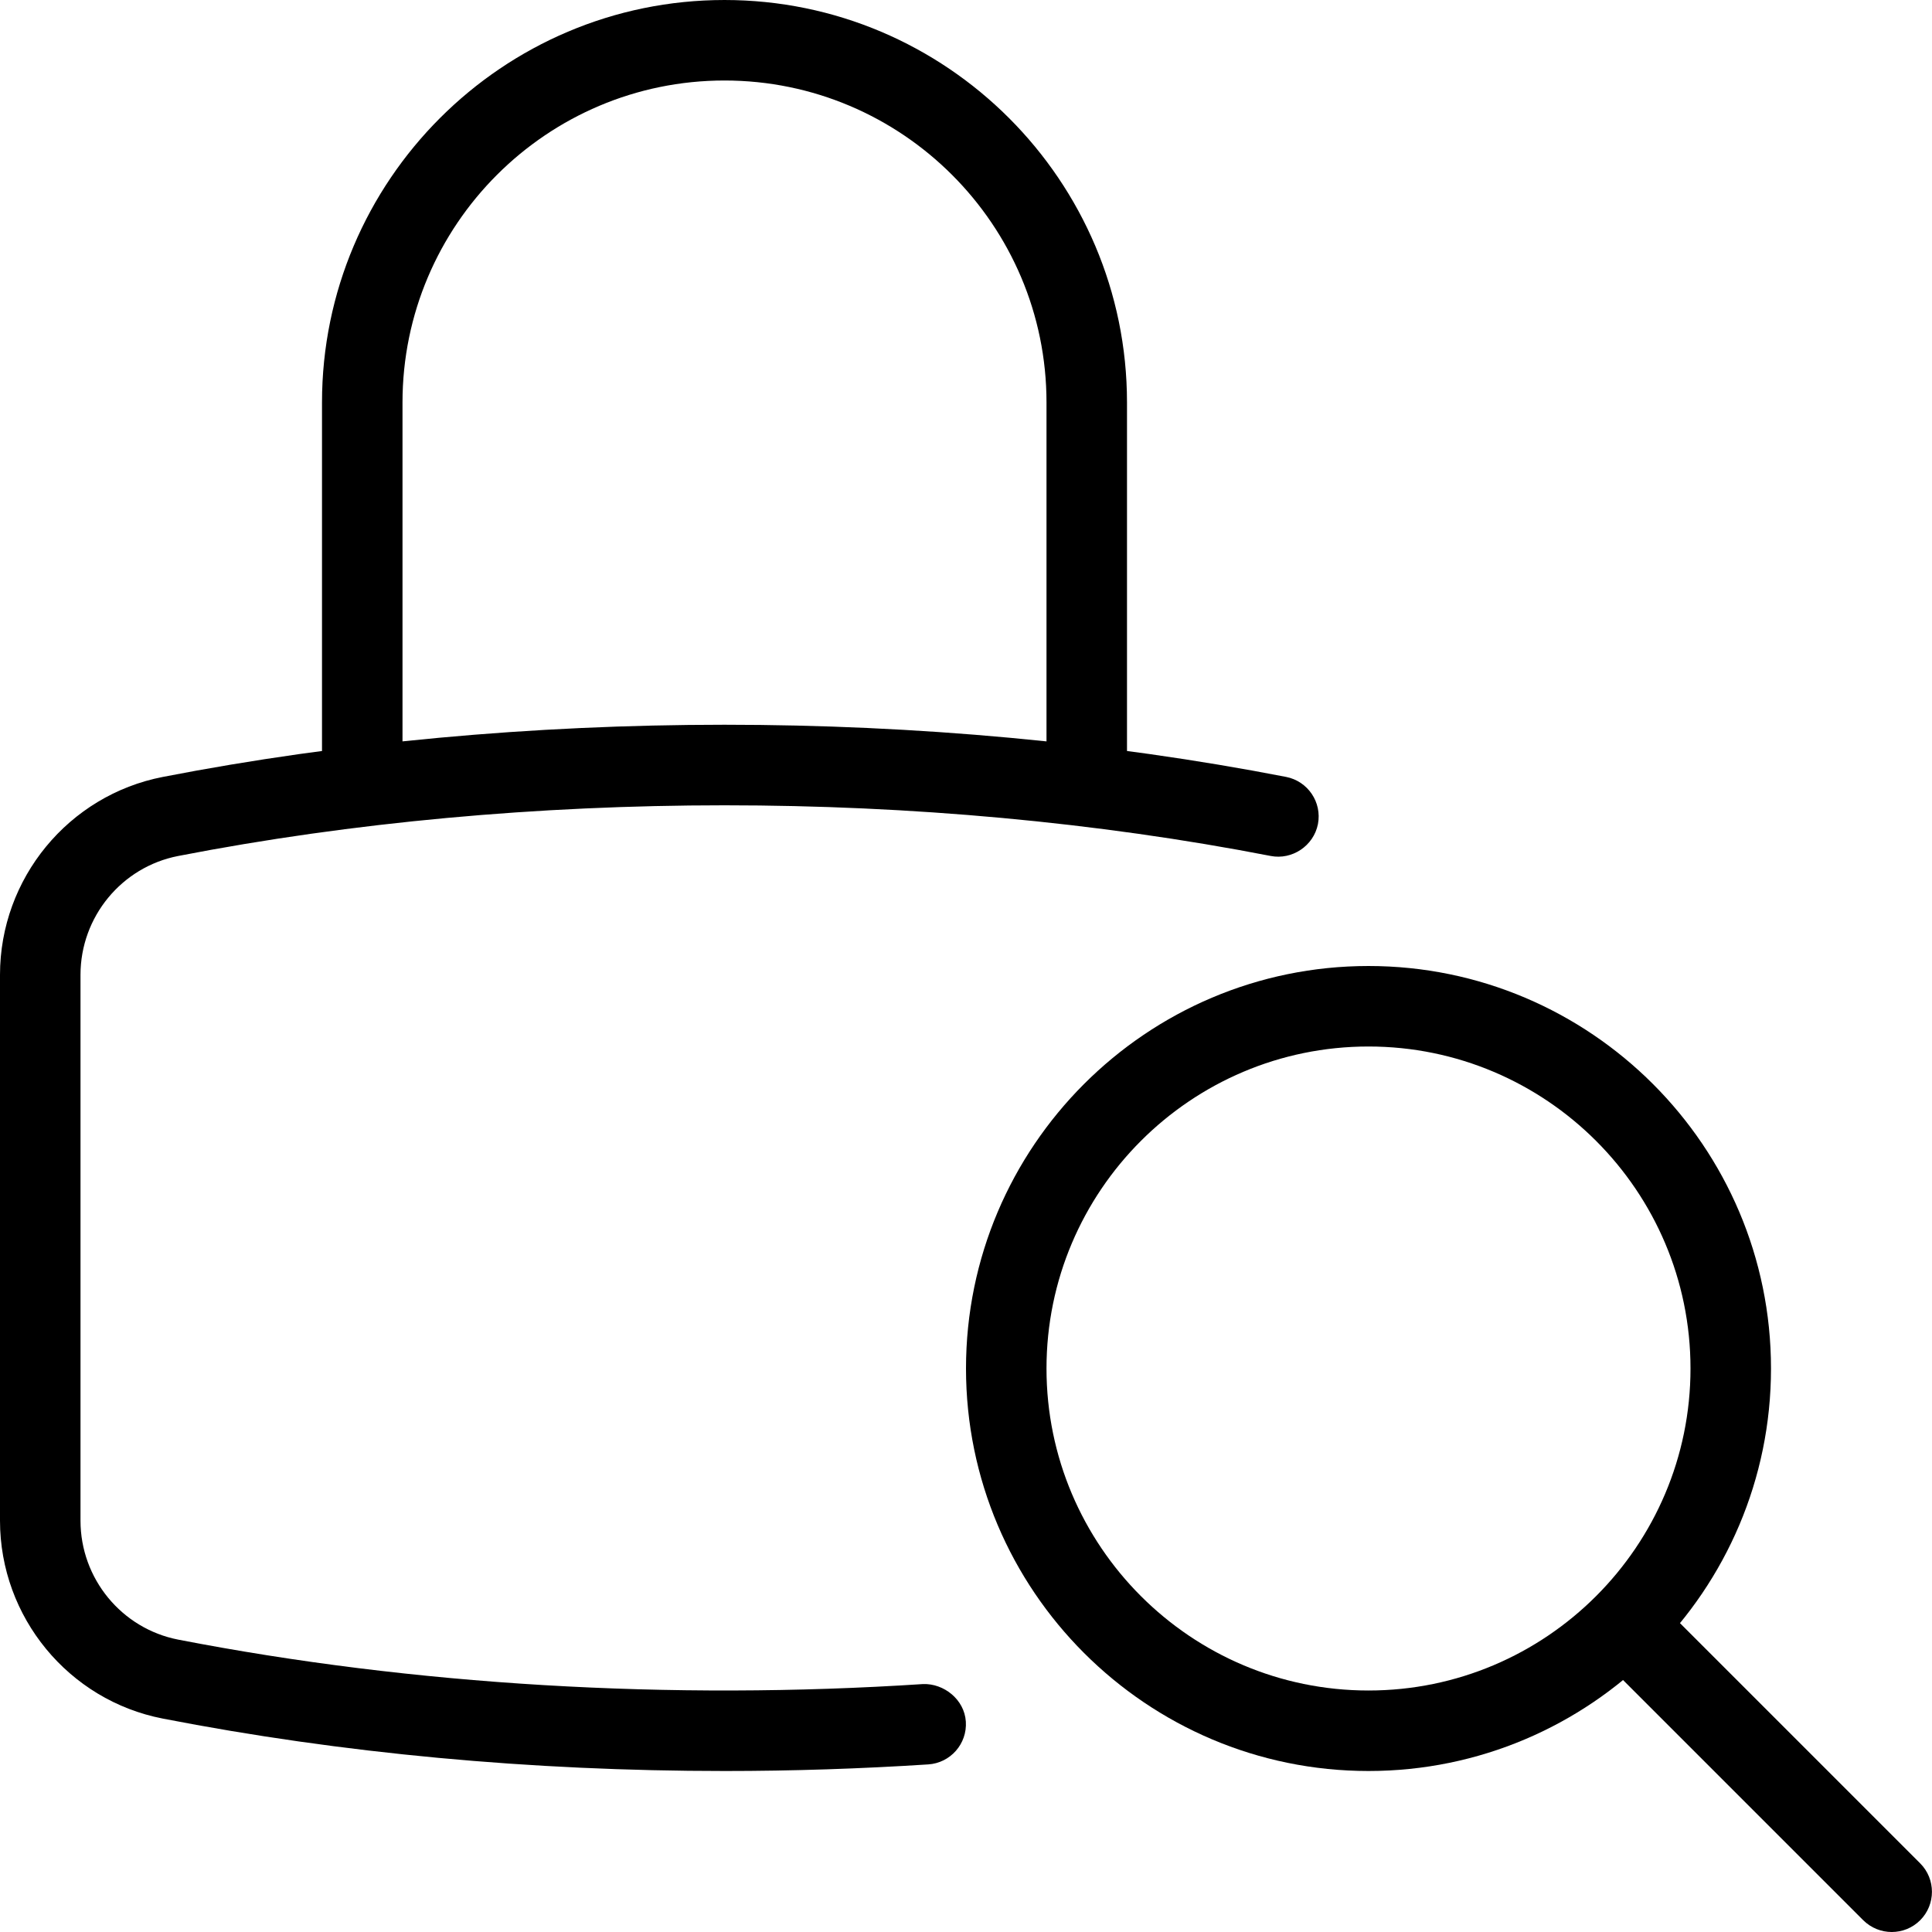
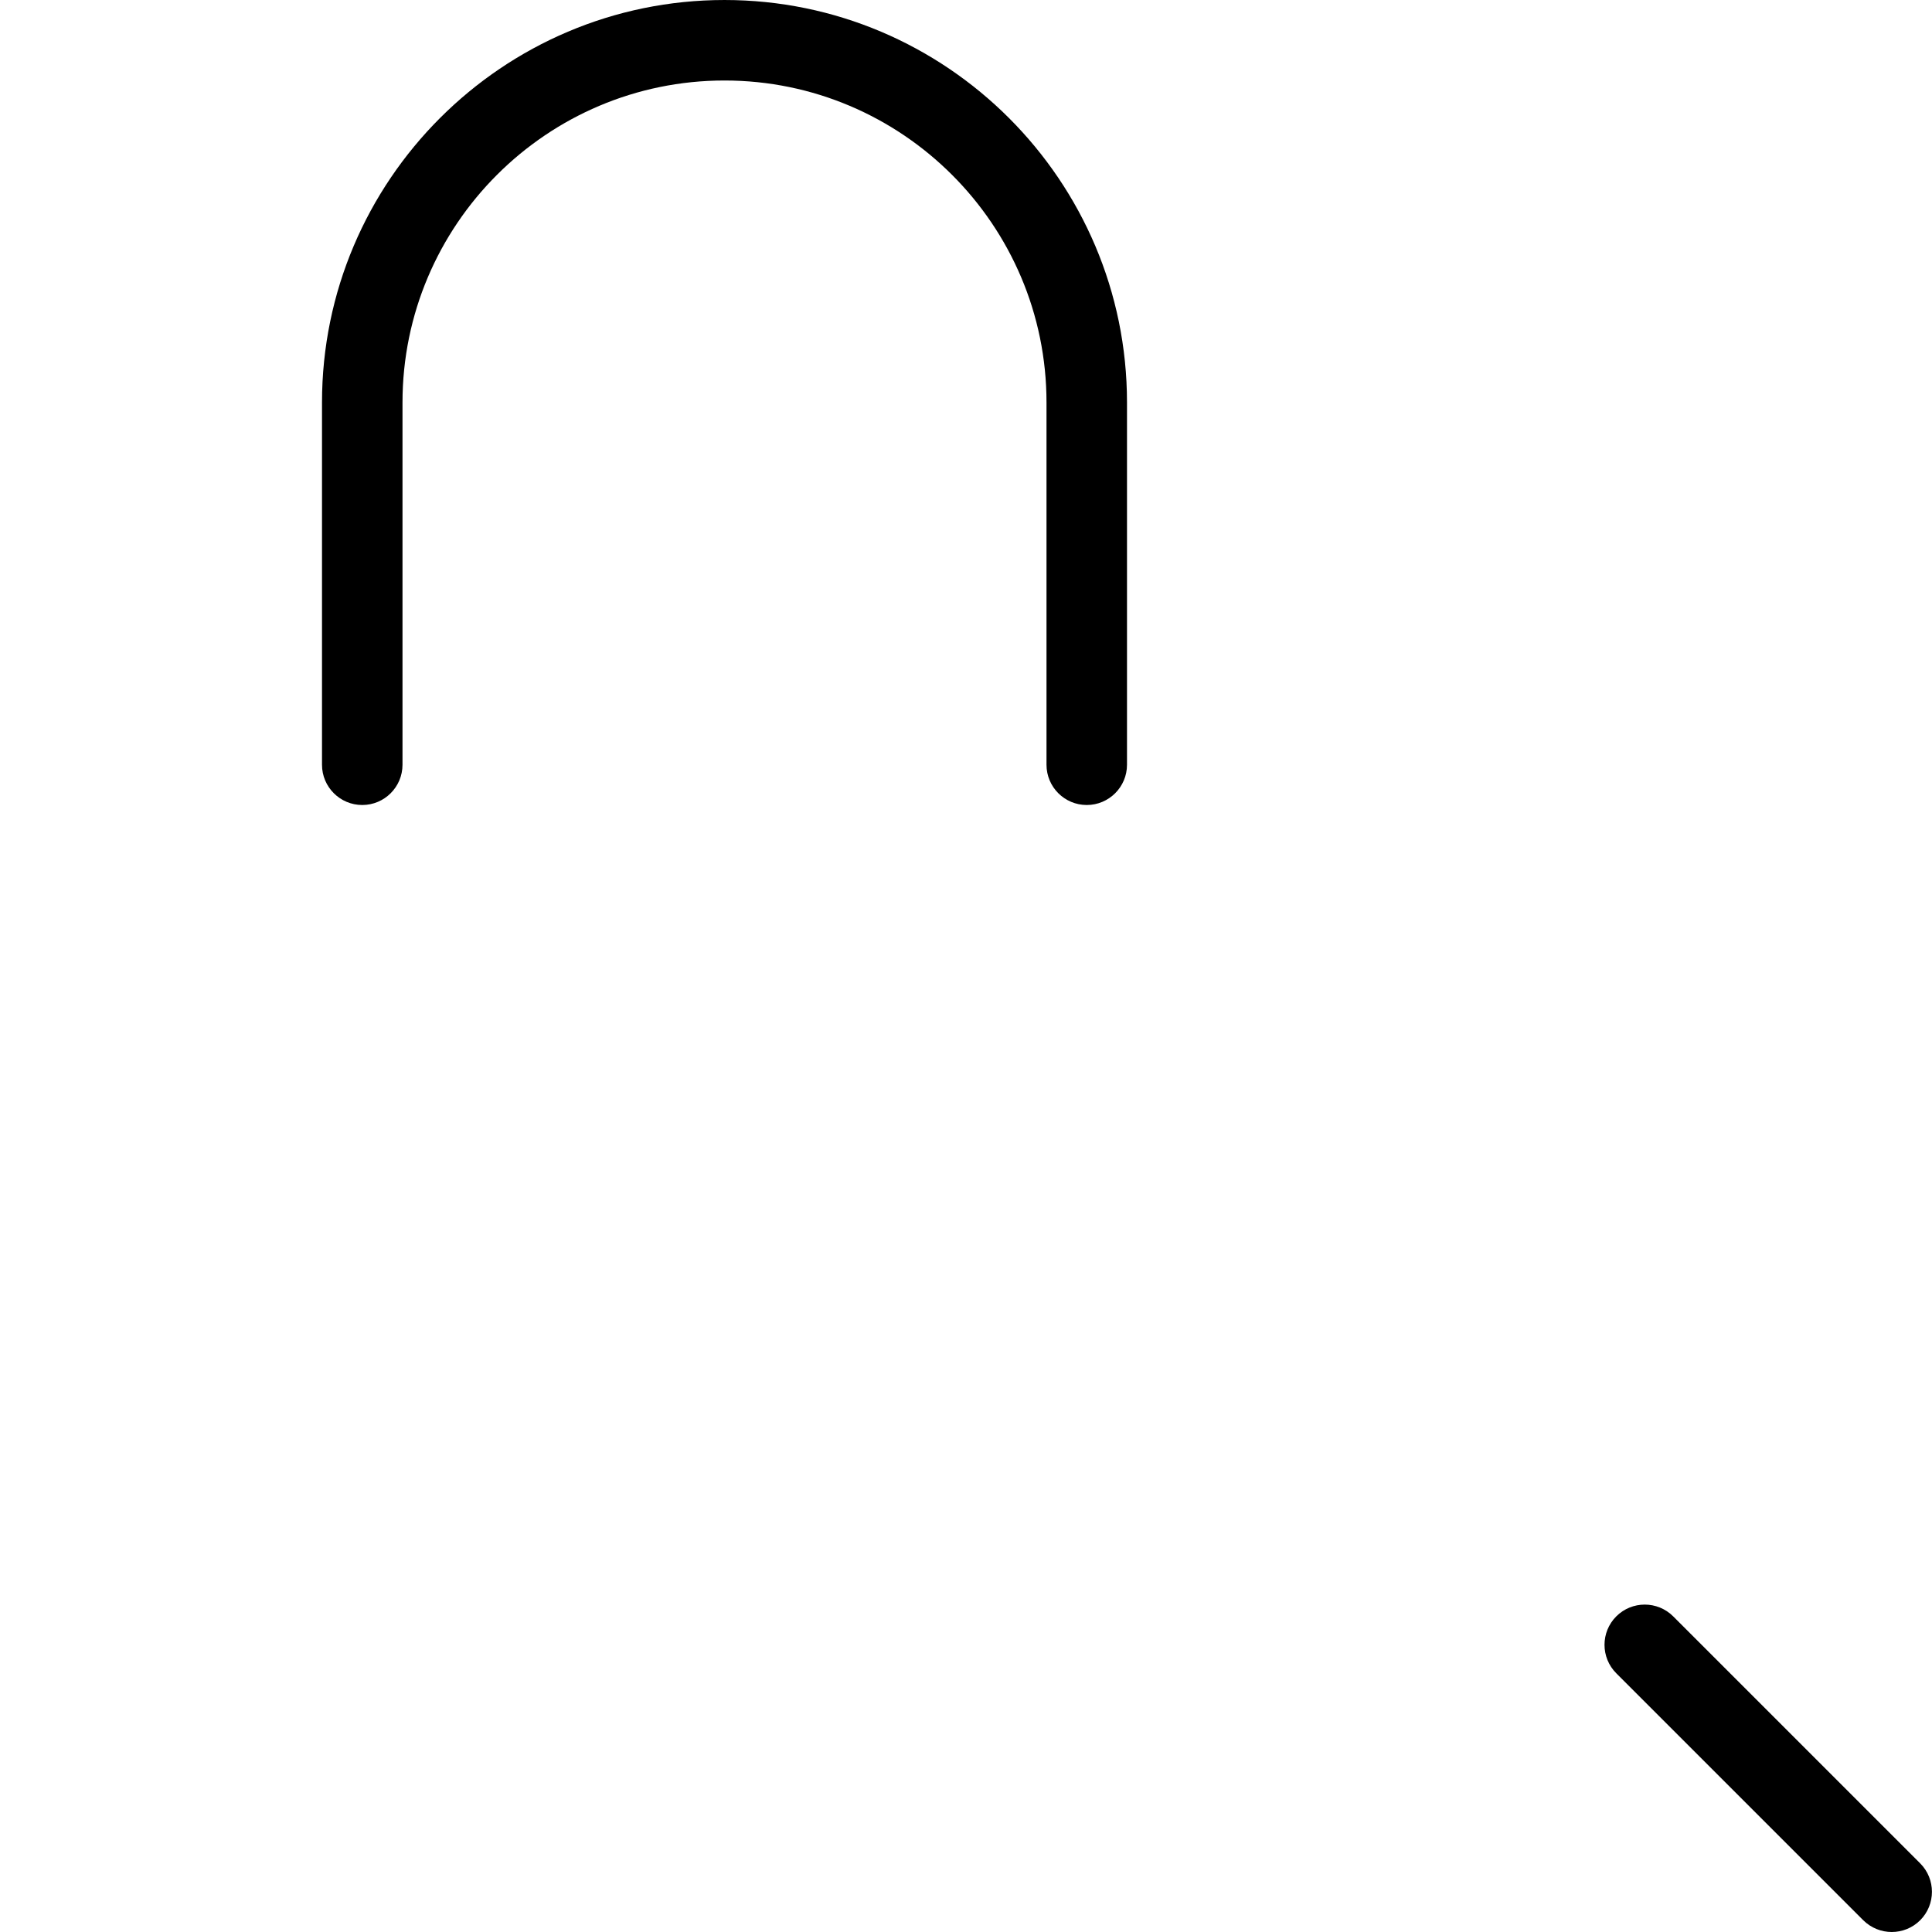
<svg xmlns="http://www.w3.org/2000/svg" id="_x31_" height="512" viewBox="0 0 24 24" width="512">
-   <path d="m17 22c-2.757 0-5-2.243-5-5s2.243-5 5-5 5 2.243 5 5-2.243 5-5 5zm0-9c-2.206 0-4 1.794-4 4s1.794 4 4 4 4-1.794 4-4-1.794-4-4-4z" />
  <path d="m23.5 24c-.128 0-.256-.049-.354-.146l-3.068-3.068c-.195-.195-.195-.512 0-.707s.512-.195.707 0l3.068 3.068c.195.195.195.512 0 .707-.097.097-.225.146-.353.146z" />
  <path d="m13.5 10c-.276 0-.5-.224-.5-.5v-4.5c0-2.206-1.794-4-4-4s-4 1.794-4 4v4.5c0 .276-.224.5-.5.5s-.5-.224-.5-.5v-4.5c0-2.757 2.243-5 5-5s5 2.243 5 5v4.5c0 .276-.224.5-.5.5z" />
-   <path d="m9 22c-2.407 0-4.755-.219-6.977-.651-1.171-.227-2.023-1.261-2.023-2.459v-6.78c0-1.198.852-2.232 2.024-2.459 4.441-.864 9.509-.864 13.952 0 .271.053.448.315.396.586-.054.272-.322.448-.587.396-4.318-.839-9.252-.839-13.57 0-.704.136-1.215.757-1.215 1.477v6.78c0 .72.511 1.341 1.214 1.478 2.917.566 6.11.757 9.253.552.257-.009.513.19.531.466s-.191.514-.467.532c-.837.054-1.688.082-2.531.082z" />
</svg>